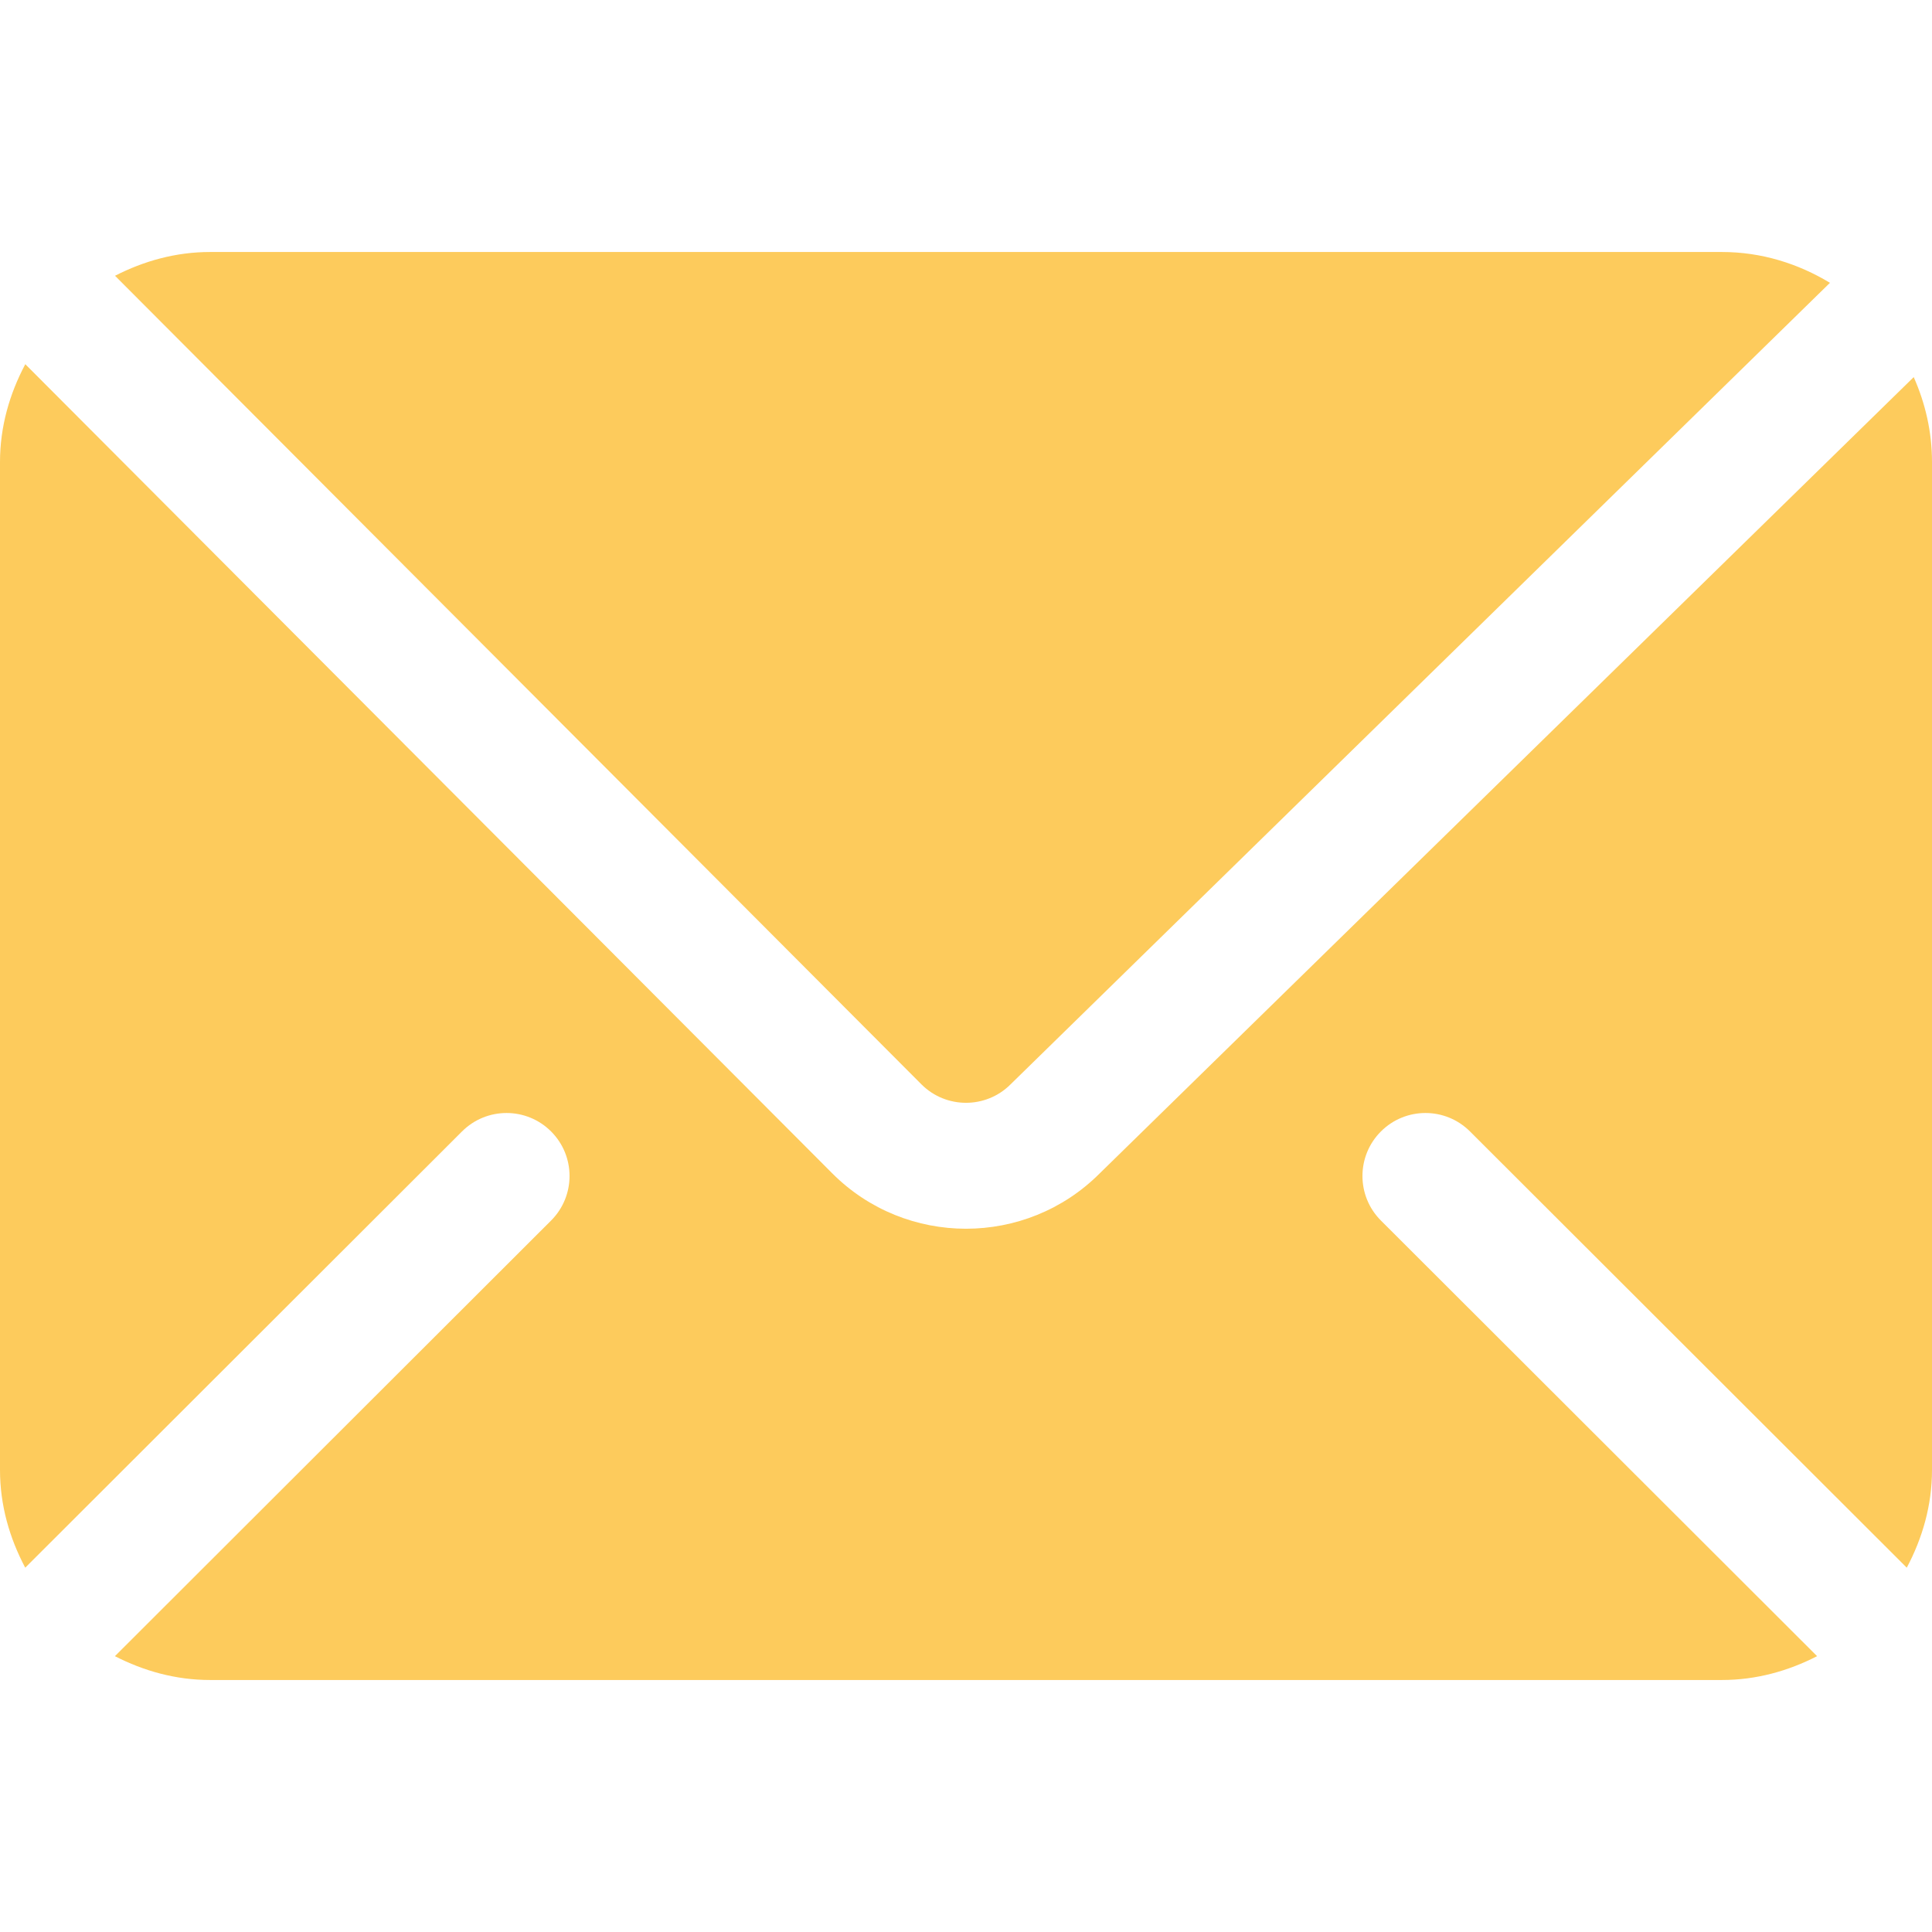
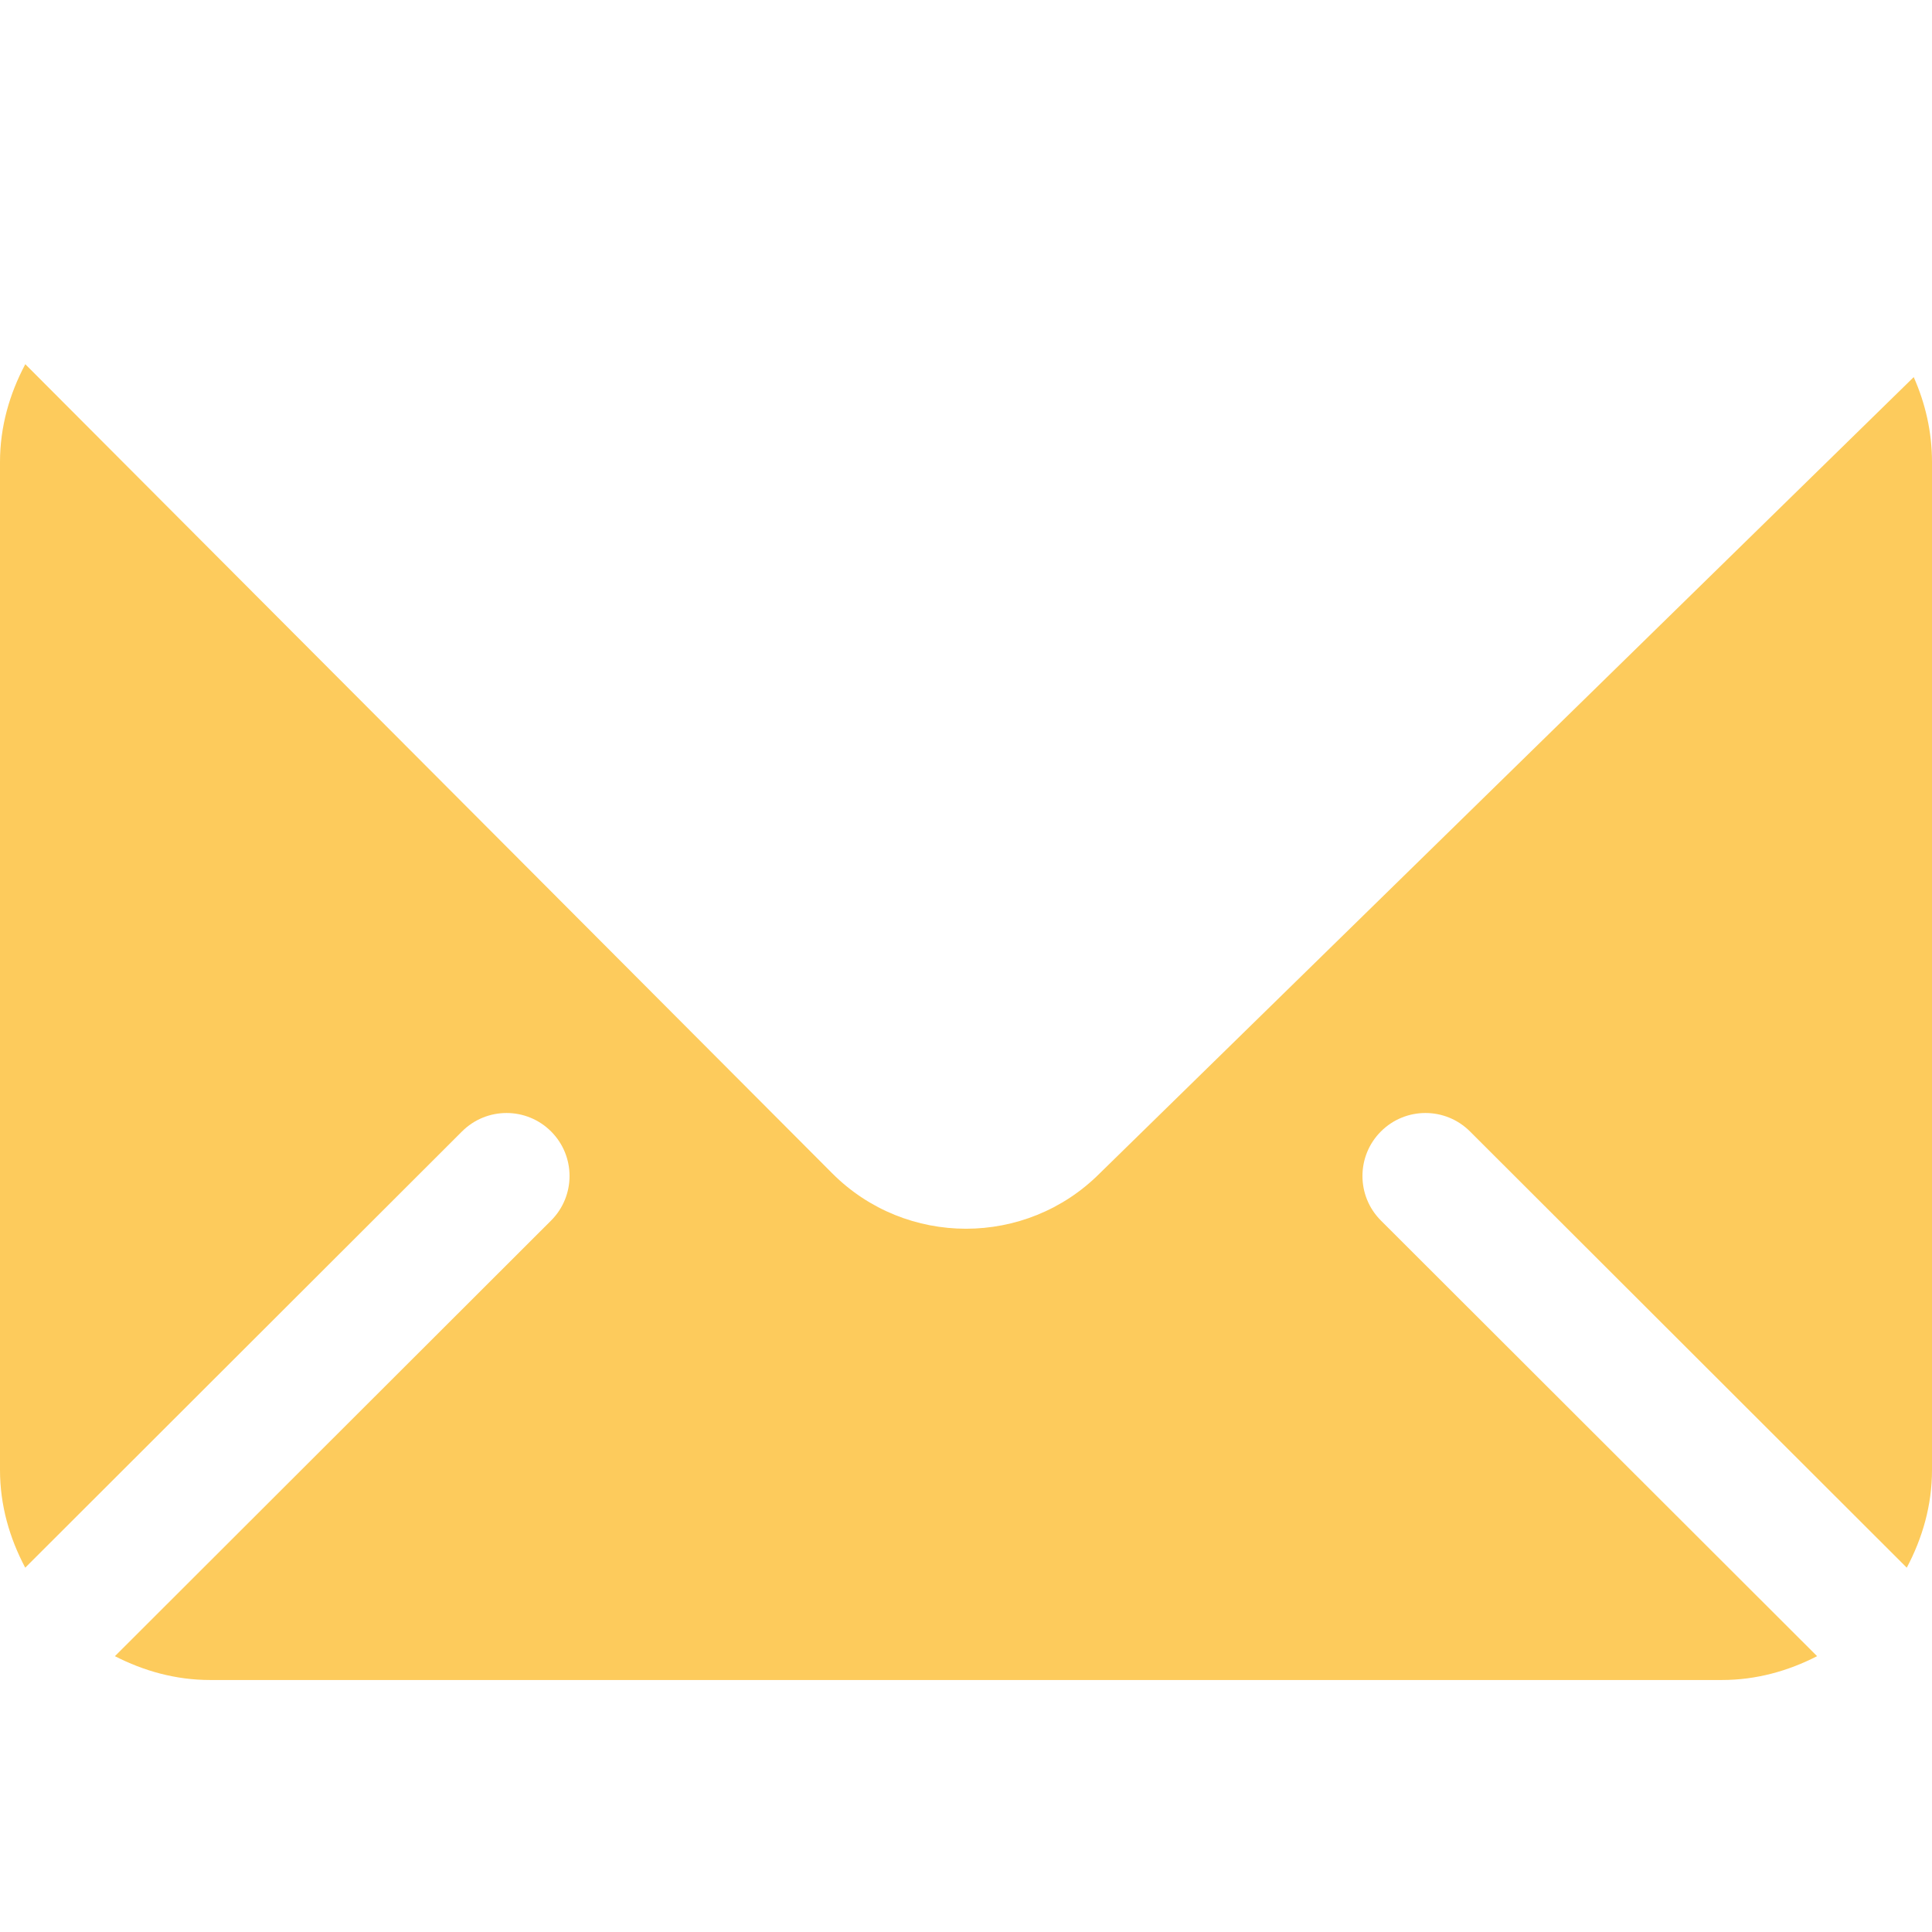
<svg xmlns="http://www.w3.org/2000/svg" width="512" height="512" x="0" y="0" viewBox="0 0 512 512" style="enable-background:new 0 0 512 512" xml:space="preserve" class="">
  <g>
    <g>
      <g>
        <path d="M507.155,99.939l-215.742,211.04c-9.761,9.766-22.587,14.647-35.413,14.647c-12.826,0-25.652-4.881-35.413-14.647 L6.705,96.518C2.567,104.294,0,113.027,0,122.435v267.13c0,9.394,2.56,18.116,6.688,25.886l115.747-115.603 c6.521-6.521,17.087-6.521,23.609,0c6.521,6.516,6.521,17.092,0,23.609L30.454,438.903c7.601,3.902,16.083,6.314,25.198,6.314 h400.696c9.115,0,17.597-2.412,25.198-6.314l-115.59-115.447c-6.521-6.516-6.521-17.092,0-23.609 c6.521-6.521,17.087-6.521,23.609,0l115.747,115.604c4.128-7.77,6.688-16.492,6.688-25.886v-267.13 C512,114.416,510.22,106.833,507.155,99.939z" fill="#fdcb5c" data-original="#000000" style="" class="" />
      </g>
    </g>
    <g>
      <g>
-         <path d="M456.348,66.783H55.652c-9.102,0-17.574,2.405-25.168,6.298l213.712,214.29c6.511,6.511,17.097,6.511,23.609,0 L484.956,74.95C476.567,69.876,466.846,66.783,456.348,66.783z" fill="#fdcb5c" data-original="#000000" style="" class="" />
-       </g>
+         </g>
    </g>
    <g> </g>
    <g> </g>
    <g> </g>
    <g> </g>
    <g> </g>
    <g> </g>
    <g> </g>
    <g> </g>
    <g> </g>
    <g> </g>
    <g> </g>
    <g> </g>
    <g> </g>
    <g> </g>
    <g> </g>
  </g>
</svg>